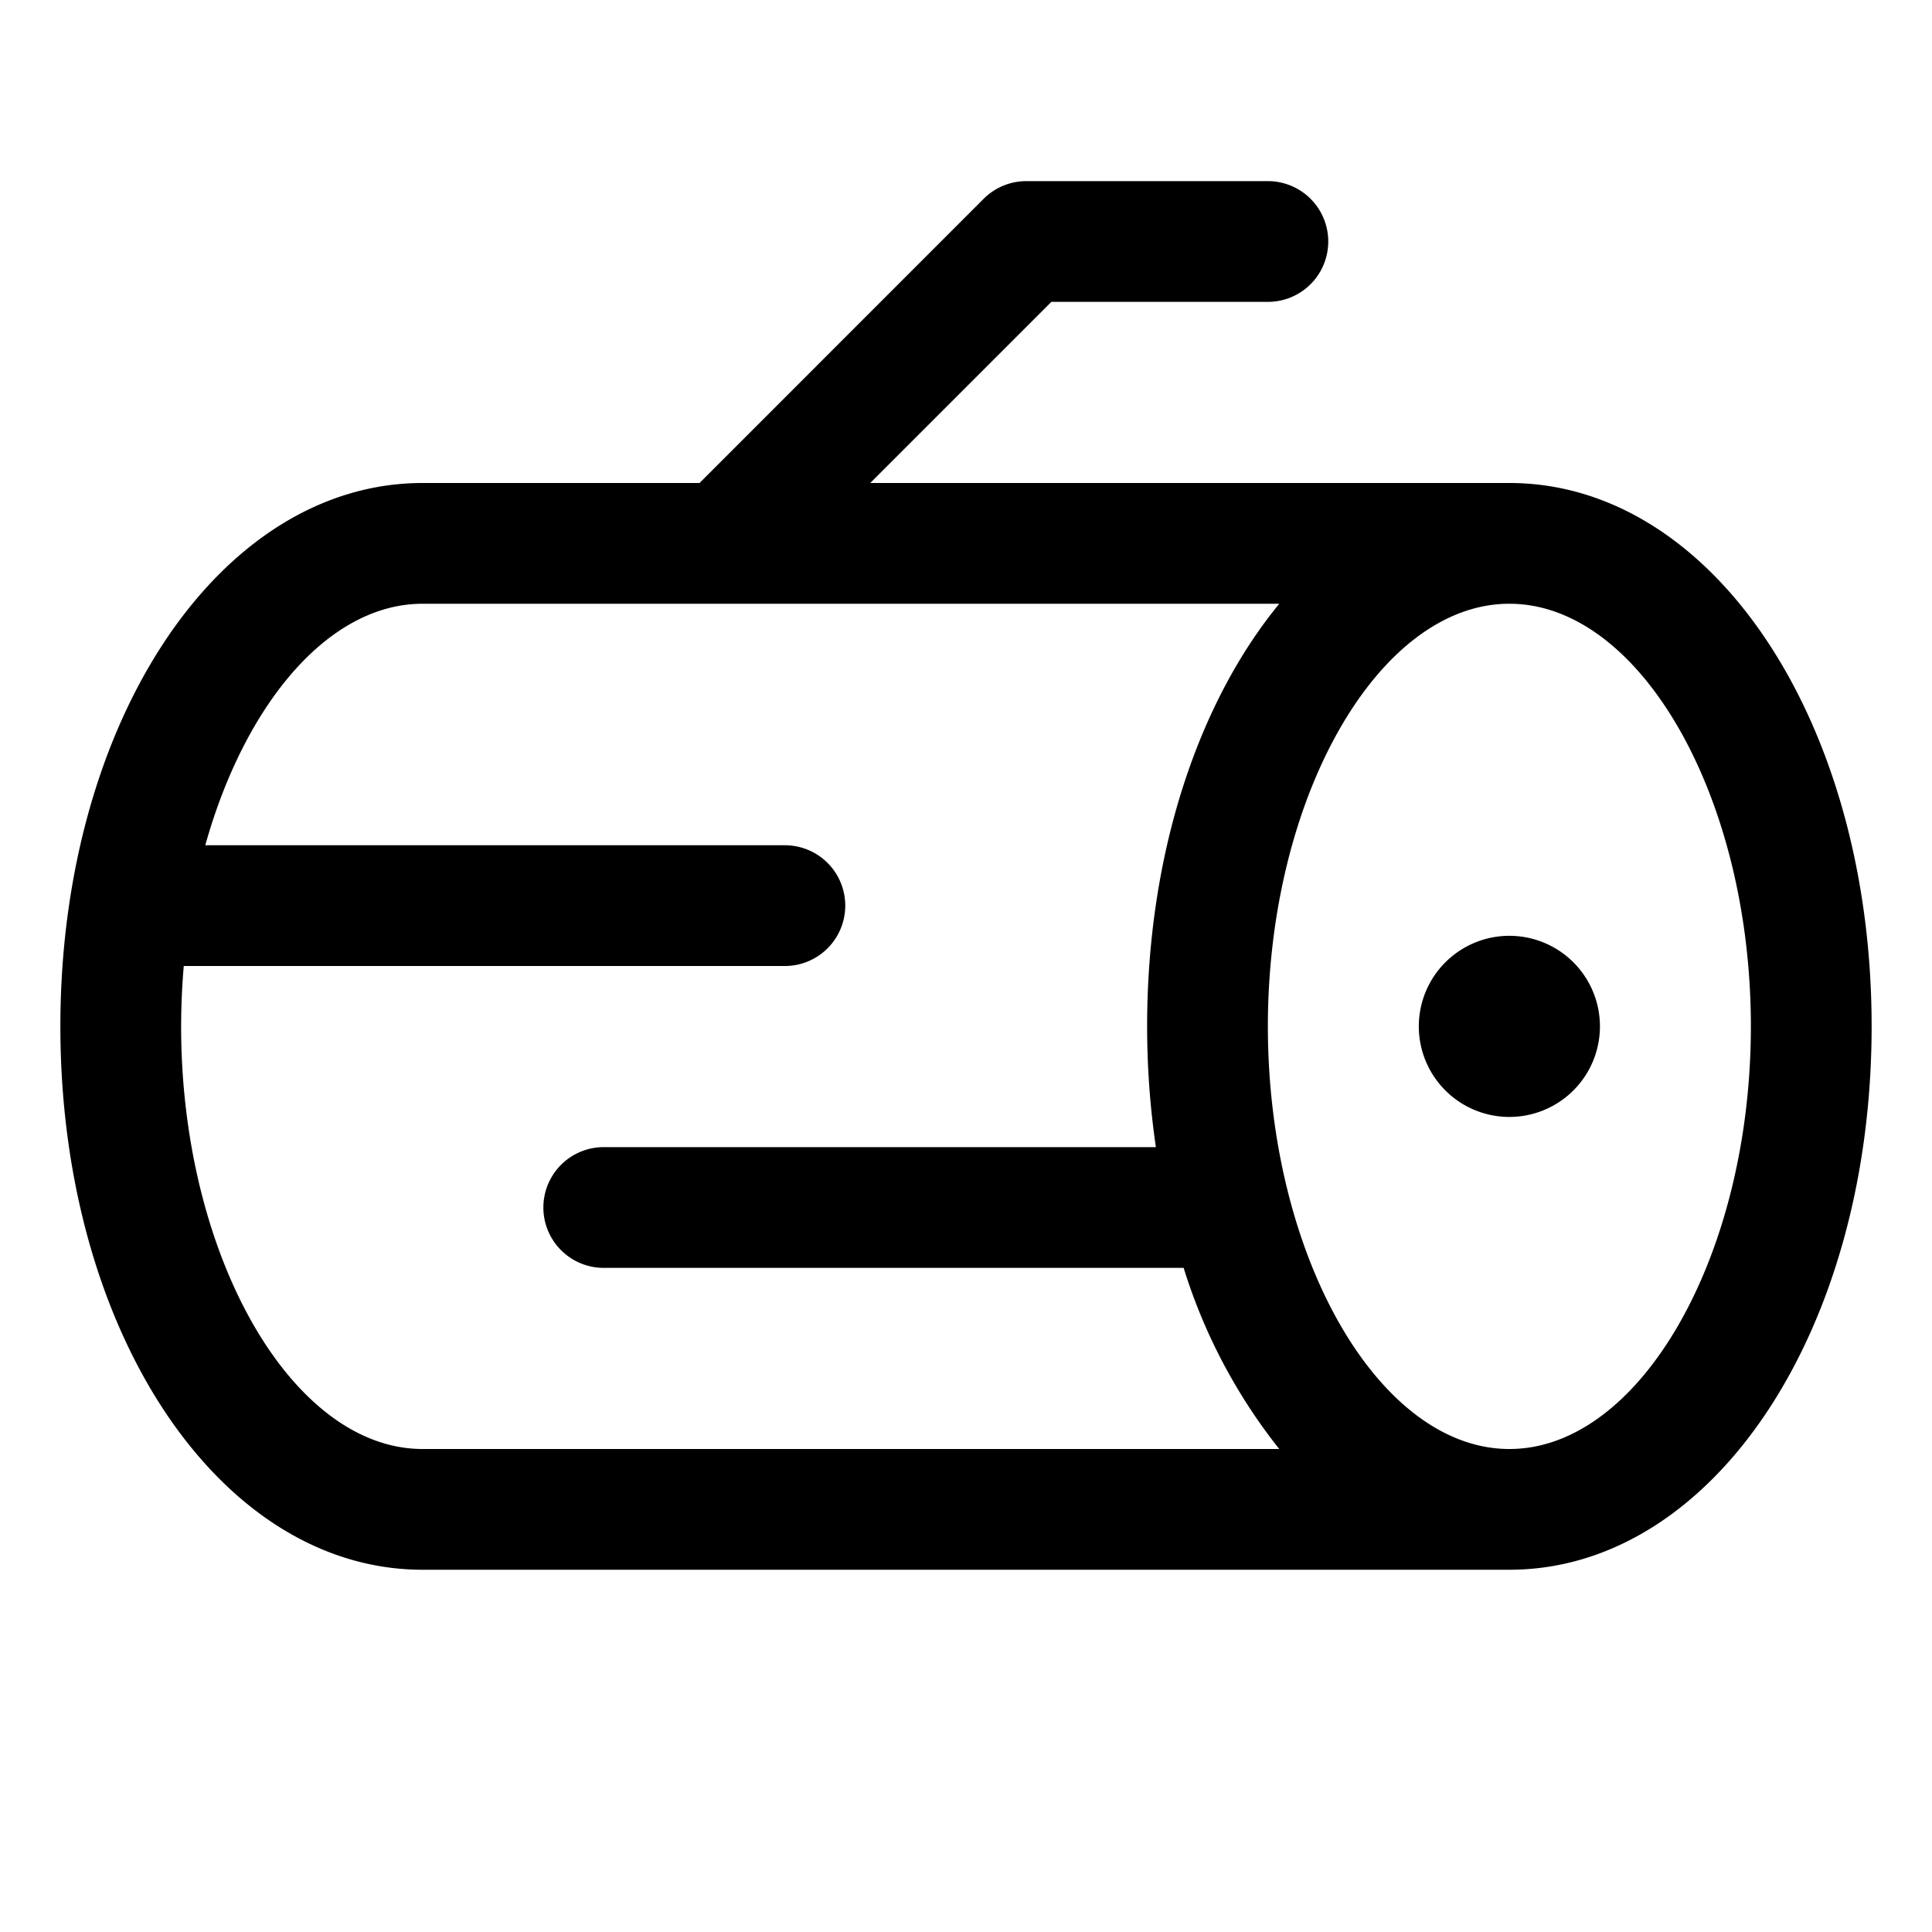
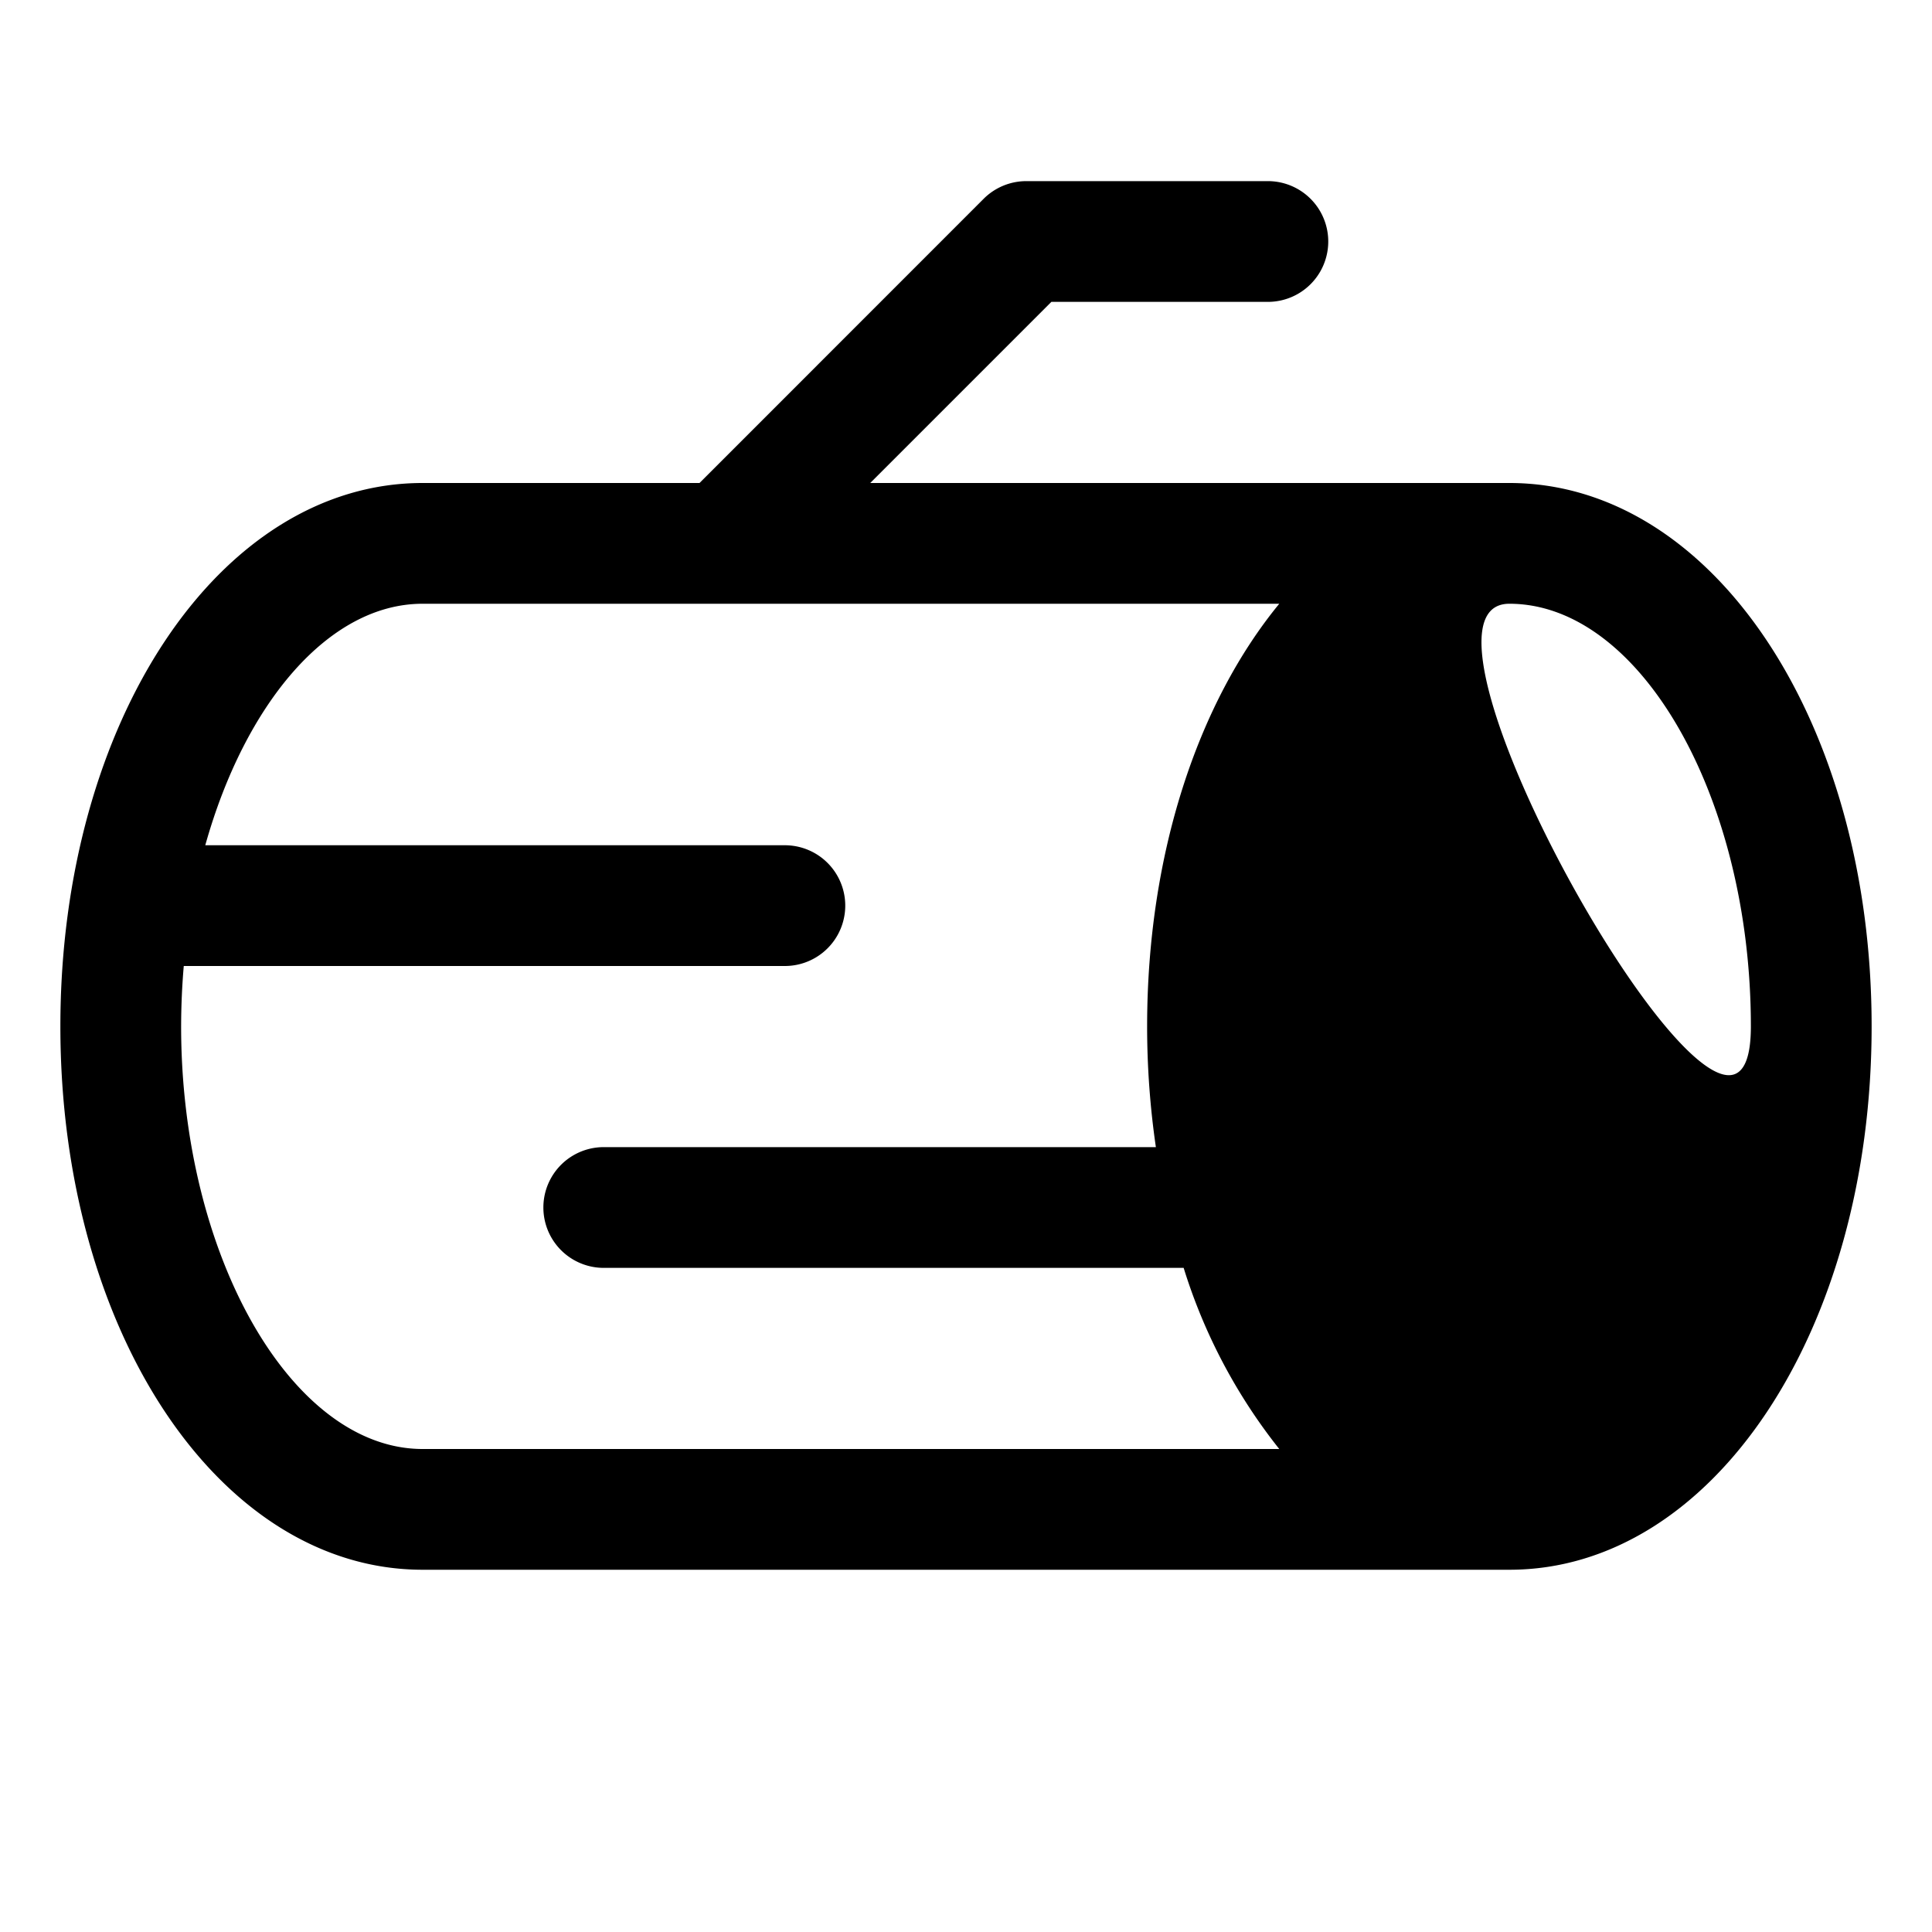
<svg xmlns="http://www.w3.org/2000/svg" viewBox="0 0 256 256" fill="currentColor">
-   <path d="M212,136a12,12,0,1,1-12-12A12,12,0,0,1,212,136Zm36,0c0,40.37-21.08,72-48,72H56c-26.92,0-48-31.63-48-72S29.08,64,56,64H92.69l37.65-37.66A8,8,0,0,1,136,24h32a8,8,0,0,1,0,16H139.31l-24,24H200C226.92,64,248,95.63,248,136ZM56,192H169.51a73.46,73.46,0,0,1-12.67-24H80a8,8,0,0,1,0-16h73.16A110.63,110.63,0,0,1,152,136c0-22.86,6.76-42.9,17.51-56H56c-12.47,0-23.55,13.26-28.8,32H104a8,8,0,0,1,0,16H24.35q-.34,3.93-.35,8C24,166.36,38.65,192,56,192Zm176-56c0-30.36-14.65-56-32-56s-32,25.64-32,56,14.65,56,32,56S232,166.36,232,136Z" />
+   <path d="M212,136a12,12,0,1,1-12-12A12,12,0,0,1,212,136Zm36,0c0,40.37-21.08,72-48,72H56c-26.92,0-48-31.63-48-72S29.08,64,56,64H92.69l37.65-37.66A8,8,0,0,1,136,24h32a8,8,0,0,1,0,16H139.31l-24,24H200C226.92,64,248,95.63,248,136ZM56,192H169.51a73.46,73.46,0,0,1-12.67-24H80a8,8,0,0,1,0-16h73.16A110.63,110.63,0,0,1,152,136c0-22.86,6.76-42.9,17.51-56H56c-12.47,0-23.55,13.26-28.8,32H104a8,8,0,0,1,0,16H24.35q-.34,3.93-.35,8C24,166.36,38.65,192,56,192Zm176-56c0-30.36-14.65-56-32-56S232,166.36,232,136Z" />
</svg>